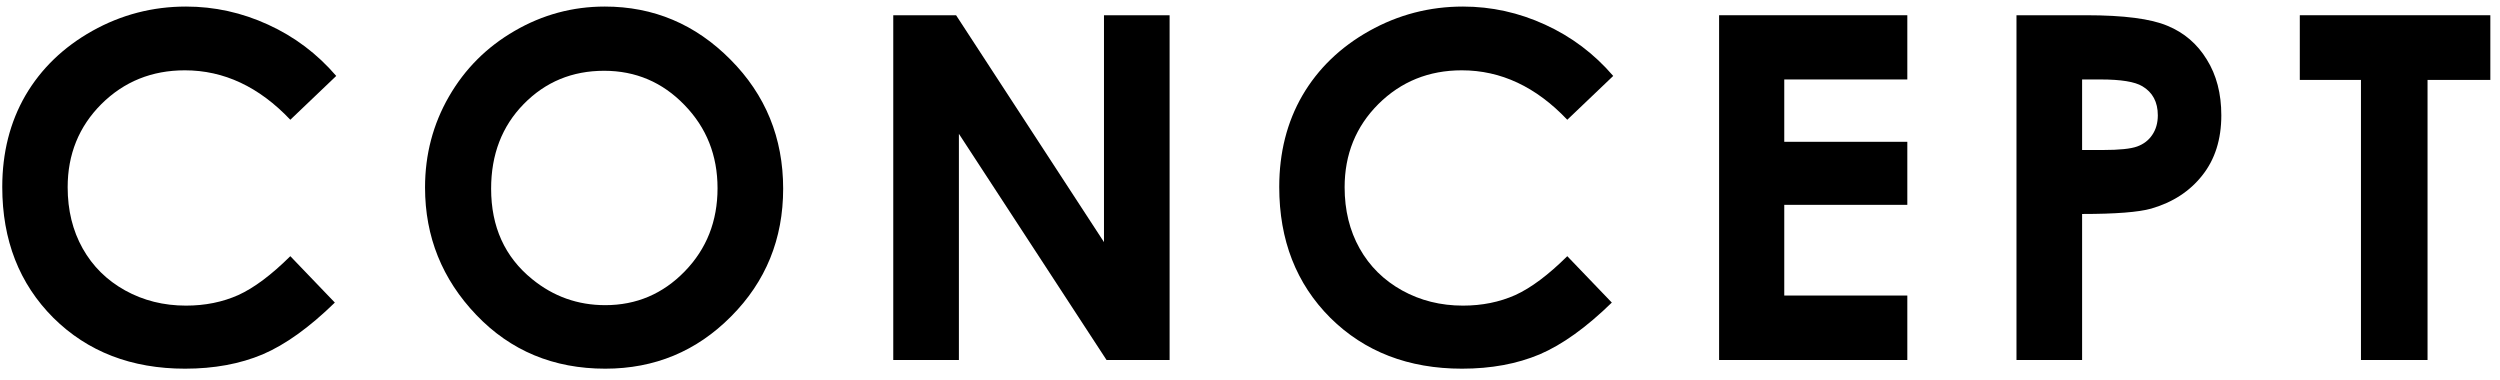
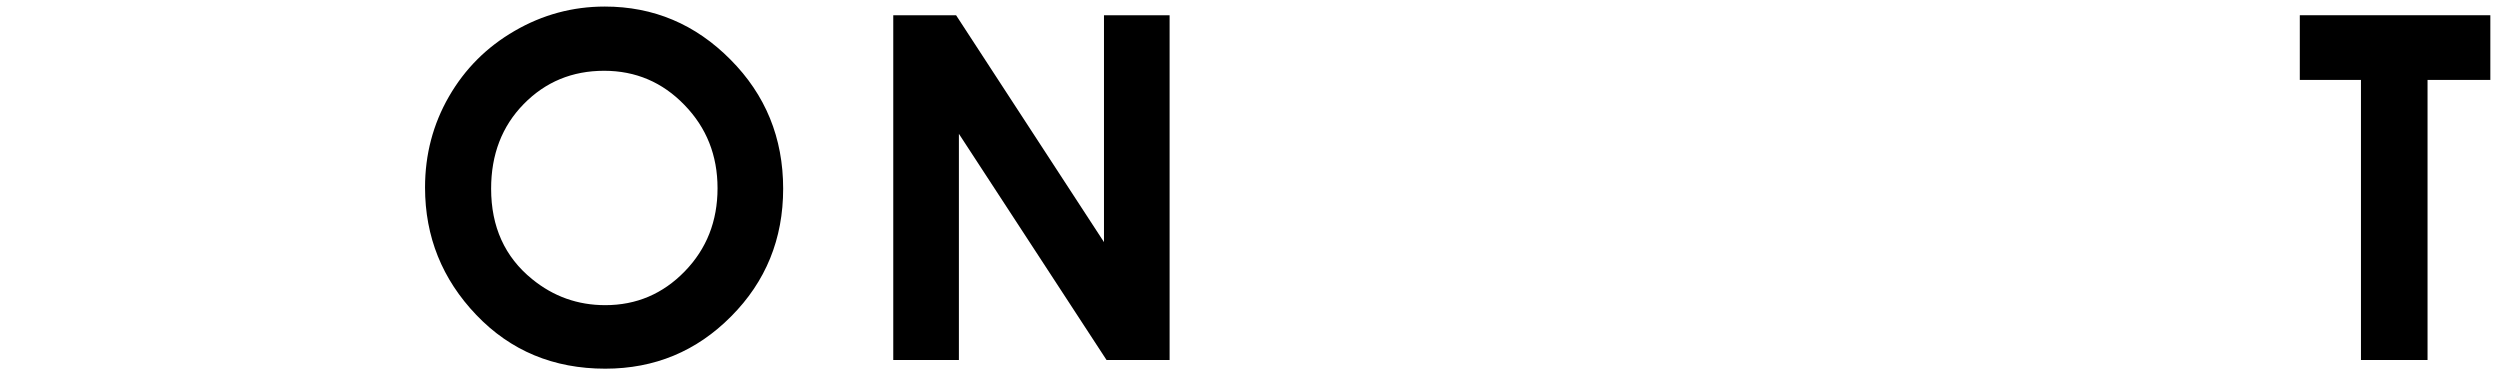
<svg xmlns="http://www.w3.org/2000/svg" width="125" height="19" viewBox="0 0 125 19" fill="none">
  <path d="M114.99 0.762H124.517V3.996H121.377V18H118.048V3.996H114.99V0.762Z" fill="black" />
-   <path d="M100.824 0.762H104.305C106.188 0.762 107.543 0.938 108.371 1.289C109.207 1.633 109.863 2.195 110.34 2.977C110.824 3.75 111.066 4.68 111.066 5.766C111.066 6.969 110.75 7.969 110.117 8.766C109.492 9.562 108.641 10.117 107.562 10.43C106.93 10.609 105.777 10.699 104.105 10.699V18H100.824V0.762ZM104.105 7.5H105.148C105.969 7.5 106.539 7.441 106.859 7.324C107.18 7.207 107.43 7.016 107.609 6.75C107.797 6.477 107.891 6.148 107.891 5.766C107.891 5.102 107.633 4.617 107.117 4.312C106.742 4.086 106.047 3.973 105.031 3.973H104.105V7.5Z" fill="black" />
-   <path d="M85.955 0.762H95.366V3.973H89.213V7.09H95.366V10.242H89.213V14.777H95.366V18H85.955V0.762Z" fill="black" />
-   <path d="M80.661 3.797L78.364 5.988C76.802 4.34 75.044 3.516 73.091 3.516C71.442 3.516 70.052 4.078 68.919 5.203C67.794 6.328 67.231 7.715 67.231 9.363C67.231 10.512 67.481 11.531 67.981 12.422C68.481 13.312 69.188 14.012 70.102 14.52C71.016 15.027 72.032 15.281 73.149 15.281C74.102 15.281 74.973 15.105 75.763 14.754C76.552 14.395 77.419 13.746 78.364 12.809L80.591 15.129C79.317 16.371 78.114 17.234 76.981 17.719C75.848 18.195 74.555 18.434 73.102 18.434C70.423 18.434 68.227 17.586 66.516 15.891C64.813 14.188 63.962 12.008 63.962 9.352C63.962 7.633 64.348 6.105 65.122 4.77C65.903 3.434 67.016 2.359 68.462 1.547C69.915 0.734 71.477 0.328 73.149 0.328C74.571 0.328 75.938 0.629 77.251 1.23C78.571 1.832 79.708 2.688 80.661 3.797Z" fill="black" />
  <path d="M44.663 0.762H47.804L55.199 12.105V0.762H58.48V18H55.327L47.945 6.691V18H44.663V0.762Z" fill="black" />
  <path d="M30.24 0.328C32.677 0.328 34.771 1.211 36.521 2.977C38.279 4.742 39.158 6.895 39.158 9.434C39.158 11.949 38.291 14.078 36.556 15.82C34.83 17.562 32.732 18.434 30.263 18.434C27.677 18.434 25.529 17.539 23.818 15.75C22.107 13.961 21.252 11.836 21.252 9.375C21.252 7.727 21.65 6.211 22.447 4.828C23.244 3.445 24.337 2.352 25.728 1.547C27.127 0.734 28.631 0.328 30.24 0.328ZM30.205 3.539C28.611 3.539 27.271 4.094 26.185 5.203C25.099 6.312 24.556 7.723 24.556 9.434C24.556 11.34 25.24 12.848 26.607 13.957C27.67 14.824 28.888 15.258 30.263 15.258C31.818 15.258 33.142 14.695 34.236 13.57C35.33 12.445 35.877 11.059 35.877 9.41C35.877 7.77 35.326 6.383 34.224 5.25C33.123 4.109 31.783 3.539 30.205 3.539Z" fill="black" />
-   <path d="M16.812 3.797L14.516 5.988C12.953 4.34 11.195 3.516 9.242 3.516C7.594 3.516 6.203 4.078 5.07 5.203C3.945 6.328 3.383 7.715 3.383 9.363C3.383 10.512 3.633 11.531 4.133 12.422C4.633 13.312 5.34 14.012 6.254 14.52C7.168 15.027 8.184 15.281 9.301 15.281C10.254 15.281 11.125 15.105 11.914 14.754C12.703 14.395 13.57 13.746 14.516 12.809L16.742 15.129C15.469 16.371 14.266 17.234 13.133 17.719C12 18.195 10.707 18.434 9.254 18.434C6.574 18.434 4.379 17.586 2.668 15.891C0.965 14.188 0.113 12.008 0.113 9.352C0.113 7.633 0.5 6.105 1.273 4.77C2.055 3.434 3.168 2.359 4.613 1.547C6.066 0.734 7.629 0.328 9.301 0.328C10.723 0.328 12.09 0.629 13.402 1.23C14.723 1.832 15.859 2.688 16.812 3.797Z" fill="black" />
</svg>